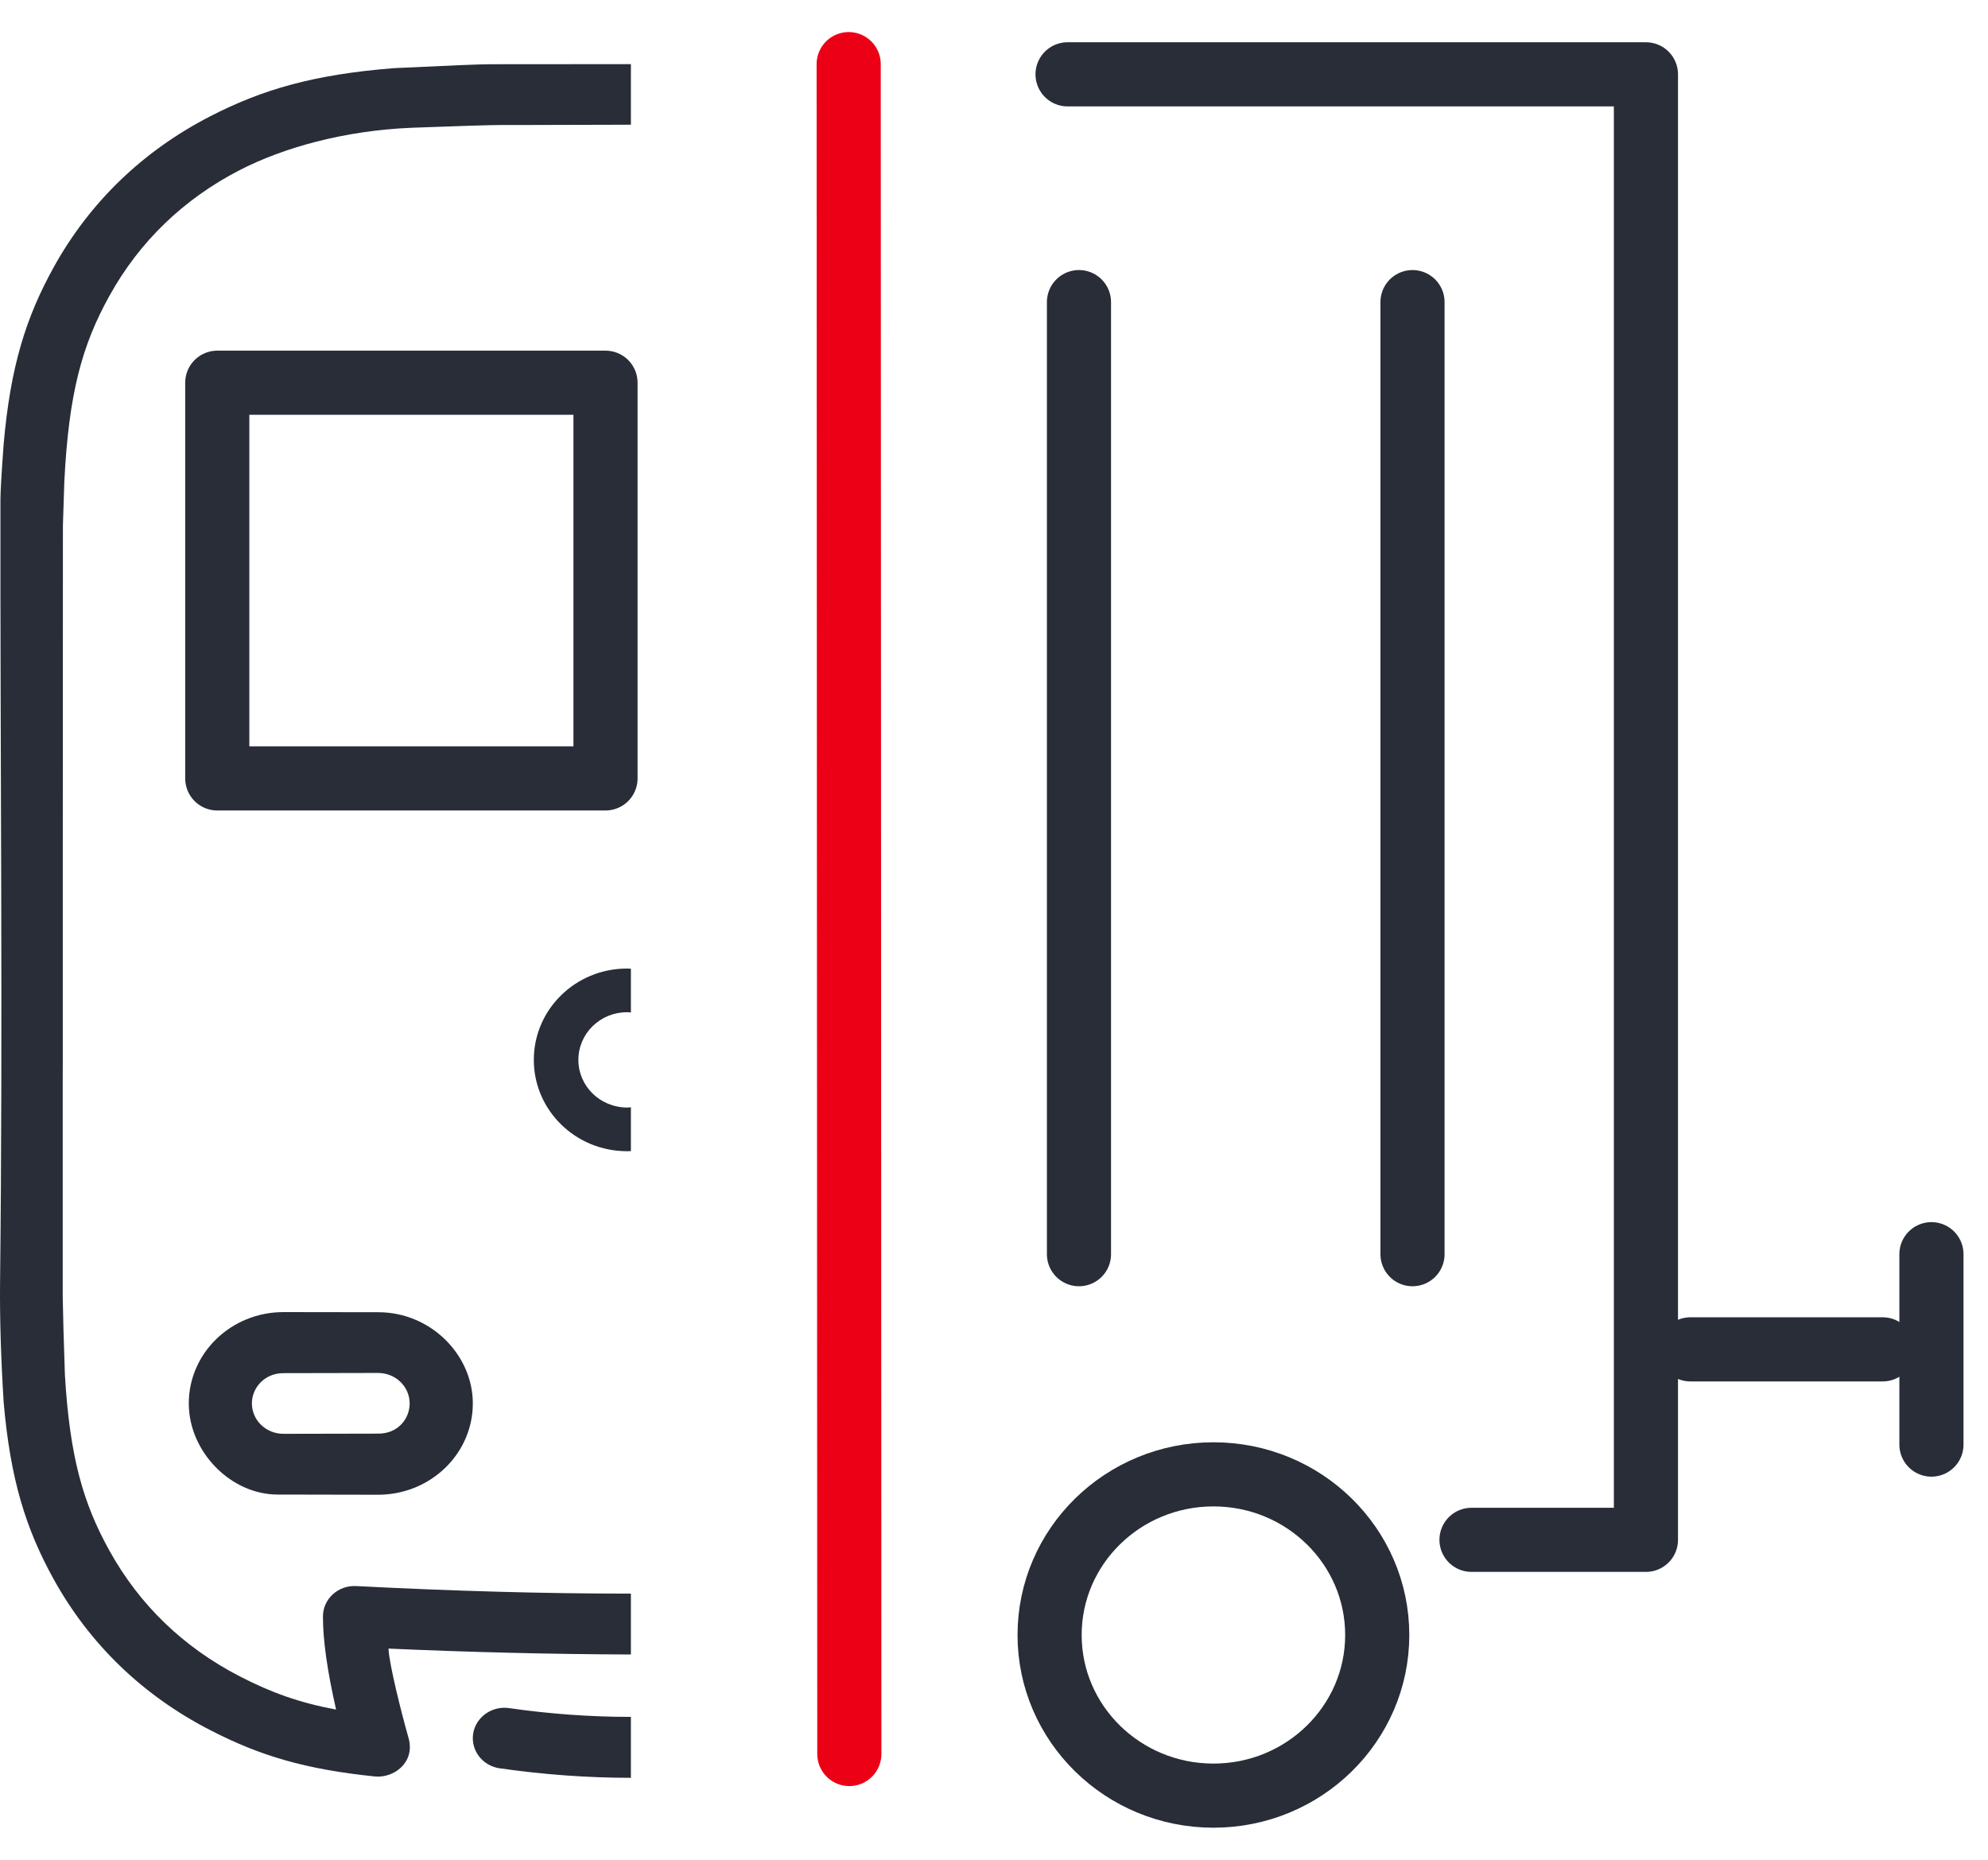
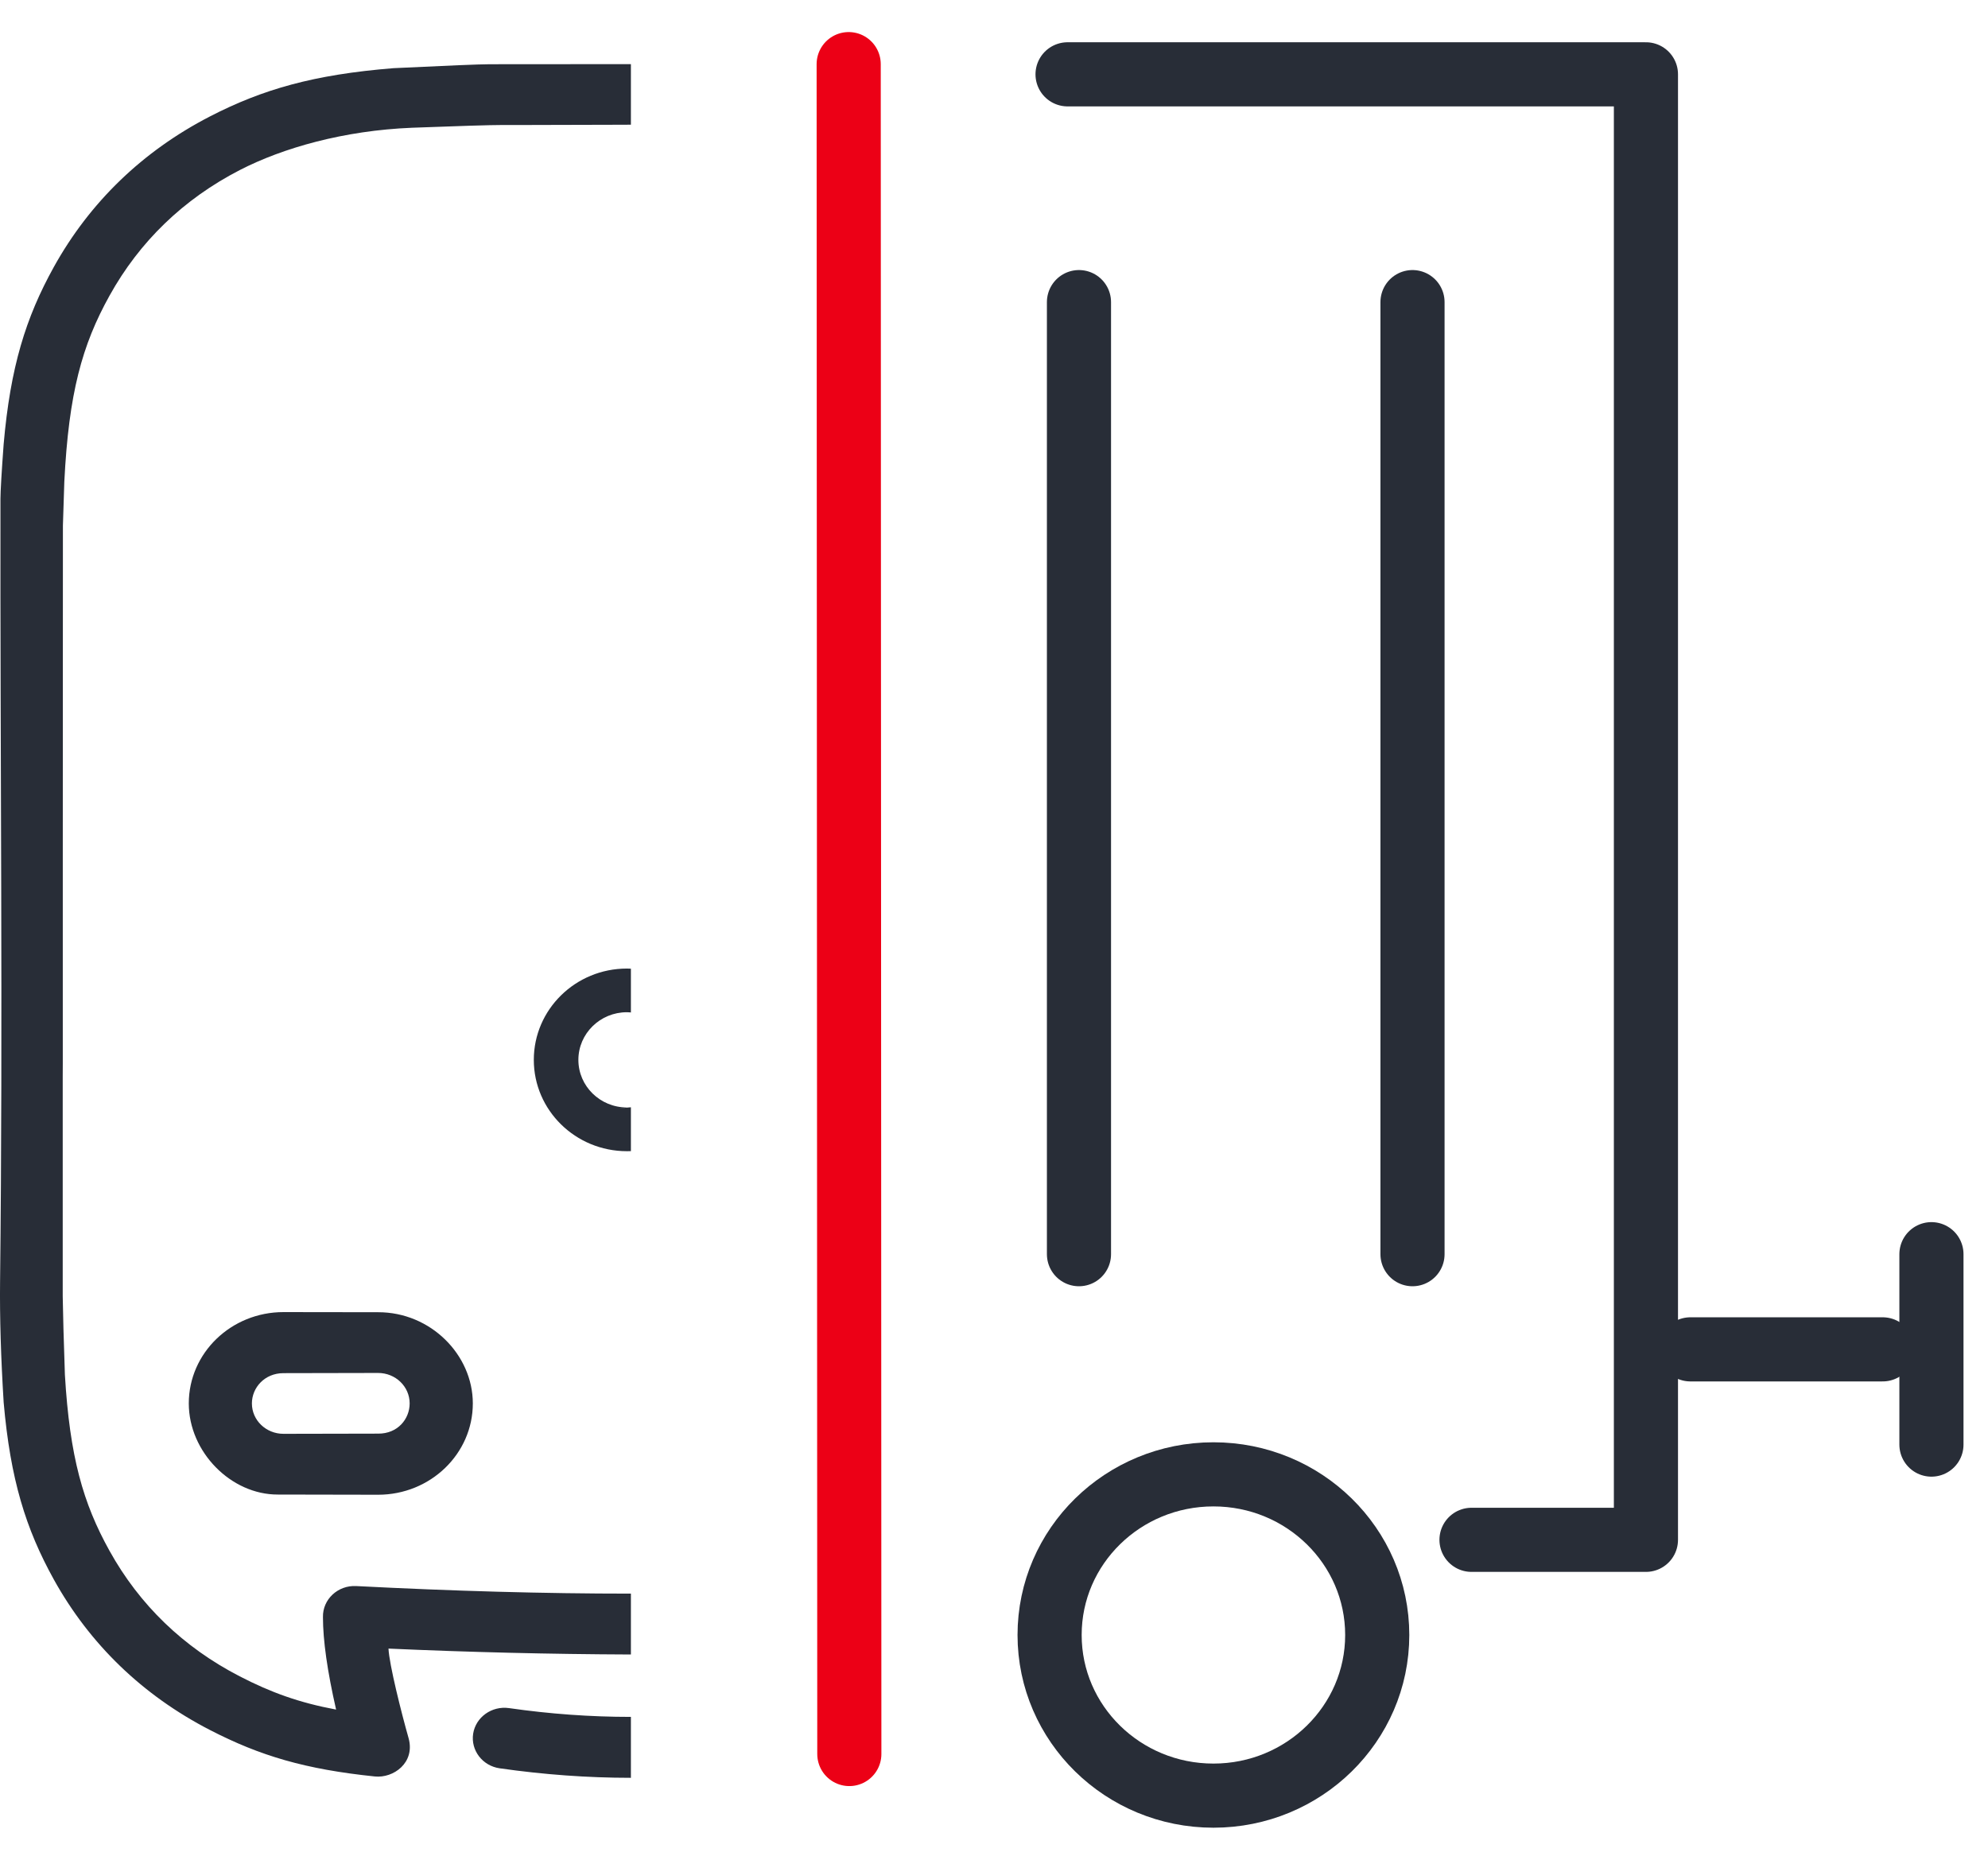
<svg xmlns="http://www.w3.org/2000/svg" width="31" height="29" viewBox="0 0 31 29" fill="none">
  <path d="M7.378 27.035C7.339 27.294 7.524 27.536 7.793 27.574C8.481 27.672 9.161 27.722 9.834 27.722H9.838L9.838 26.772C9.837 26.772 9.835 26.772 9.834 26.772C9.21 26.772 8.578 26.727 7.937 26.635C7.669 26.597 7.418 26.776 7.378 27.035ZM8.442 1.001L8.341 1.001L7.826 1.001L7.723 1.002L7.619 1.002C7.483 1.002 6.989 1.022 6.136 1.063C4.89 1.163 4.092 1.394 3.273 1.816C2.225 2.357 1.4 3.153 0.839 4.164C0.401 4.954 0.162 5.724 0.057 6.925C0.024 7.373 0.008 7.656 0.007 7.775C0.001 11.847 0.047 15.92 0.001 19.99C-0.005 20.545 0.014 21.17 0.057 21.867C0.162 23.069 0.401 23.838 0.839 24.629C1.4 25.64 2.225 26.436 3.273 26.976C4.055 27.38 4.761 27.589 5.845 27.701C6.136 27.731 6.476 27.487 6.372 27.106C6.26 26.712 6.069 25.954 6.058 25.707C7.311 25.763 8.57 25.794 9.834 25.799L9.838 25.799L9.838 24.85C9.837 24.85 9.835 24.85 9.834 24.85C8.486 24.85 7.066 24.81 5.554 24.732C5.268 24.717 5.03 24.94 5.036 25.216C5.036 25.578 5.104 26.059 5.241 26.658C4.667 26.551 4.224 26.391 3.737 26.139C2.861 25.687 2.176 25.027 1.707 24.181C1.296 23.441 1.088 22.719 1.012 21.438C0.993 20.889 0.982 20.48 0.978 20.212L0.978 16.788L0.979 16.586L0.979 13.706L0.979 13.428L0.98 10.997L0.98 10.667L0.981 8.195L1.003 7.511C1.072 6.13 1.28 5.381 1.707 4.612C2.176 3.766 2.861 3.105 3.737 2.653C4.412 2.305 5.364 2.035 6.424 1.992C7.135 1.965 7.649 1.949 7.846 1.949C7.992 1.949 8.127 1.949 8.253 1.949L8.605 1.948C9.096 1.947 9.435 1.946 9.763 1.945L9.838 1.944V1L8.442 1.001ZM4.42 20.46C3.605 20.46 2.944 21.097 2.944 21.884C2.944 22.642 3.604 23.308 4.333 23.305L5.896 23.308C6.712 23.308 7.373 22.67 7.373 21.884C7.373 21.125 6.714 20.46 5.896 20.462L4.42 20.46ZM5.896 21.409C6.168 21.409 6.388 21.621 6.388 21.884C6.388 22.127 6.201 22.358 5.896 22.355L4.42 22.358C4.148 22.358 3.928 22.146 3.928 21.884C3.928 21.64 4.125 21.412 4.42 21.412L5.896 21.409Z" fill="#282D37" />
  <path d="M22.946 24.011H25.666V1.159H16.647" stroke="#282D37" stroke-linecap="round" stroke-linejoin="round" />
  <path d="M18.922 28C20.332 28 21.476 26.878 21.476 25.495C21.476 24.111 20.332 22.99 18.922 22.99C17.511 22.99 16.367 24.111 16.367 25.495C16.367 26.878 17.511 28 18.922 28Z" stroke="#282D37" />
  <path d="M29.358 21.041H26.359" stroke="#282D37" stroke-linecap="round" stroke-linejoin="round" />
  <path d="M30.118 19.557V22.526" stroke="#282D37" stroke-linecap="round" stroke-linejoin="round" />
  <path d="M13.234 1L13.244 27.351" stroke="#EC0016" stroke-linecap="round" stroke-linejoin="round" />
  <path d="M16.825 4.711V19.557" stroke="#282D37" stroke-linecap="round" stroke-linejoin="round" />
  <path d="M22.026 4.711V19.557" stroke="#282D37" stroke-linecap="round" stroke-linejoin="round" />
-   <path d="M9.442 5.968H3.388V12.138H9.442V5.968Z" stroke="#282D37" stroke-linejoin="round" />
  <path fill-rule="evenodd" clip-rule="evenodd" d="M9.838 15.105L9.776 15.103C8.974 15.103 8.324 15.741 8.324 16.527C8.324 17.313 8.974 17.951 9.776 17.951C9.797 17.951 9.818 17.95 9.838 17.95L9.838 17.266C9.61 17.285 9.638 17.283 9.694 17.277C9.733 17.274 9.785 17.269 9.776 17.269C9.358 17.269 9.019 16.937 9.019 16.527C9.019 16.117 9.358 15.784 9.776 15.784C9.796 15.784 9.816 15.785 9.835 15.787C9.836 15.787 9.837 15.788 9.838 15.791L9.838 15.105Z" fill="#282D37" />
</svg>